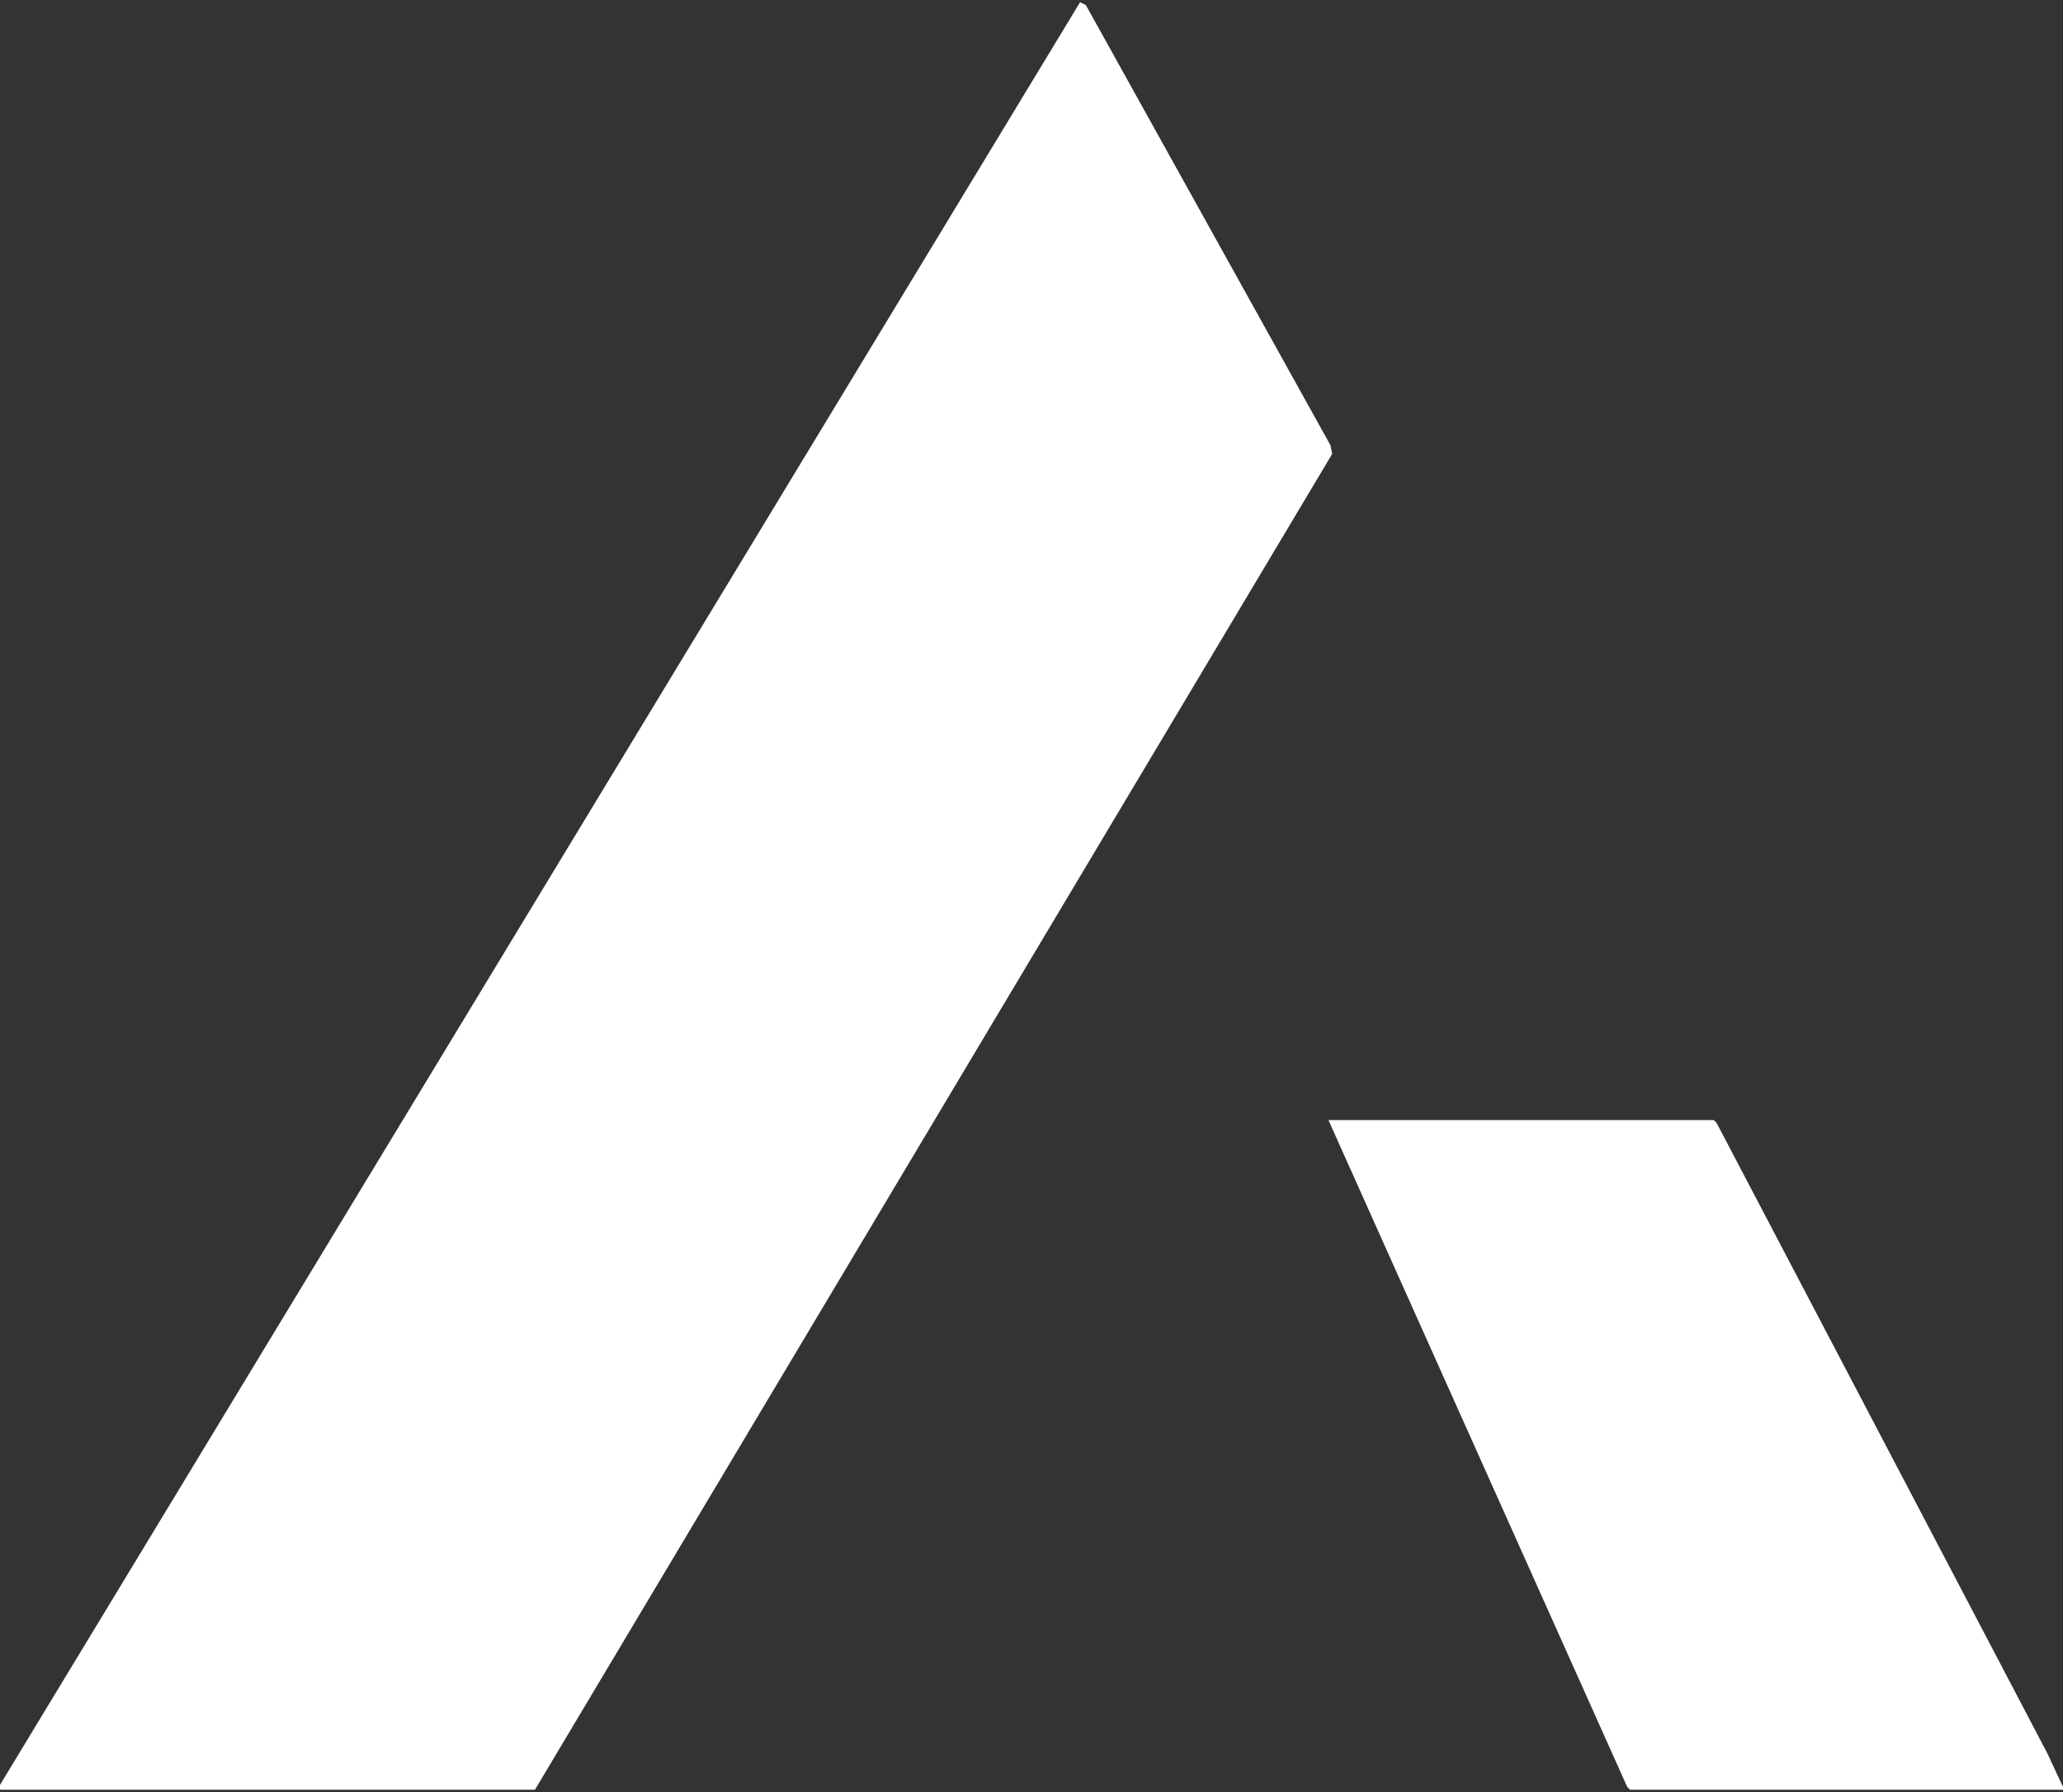
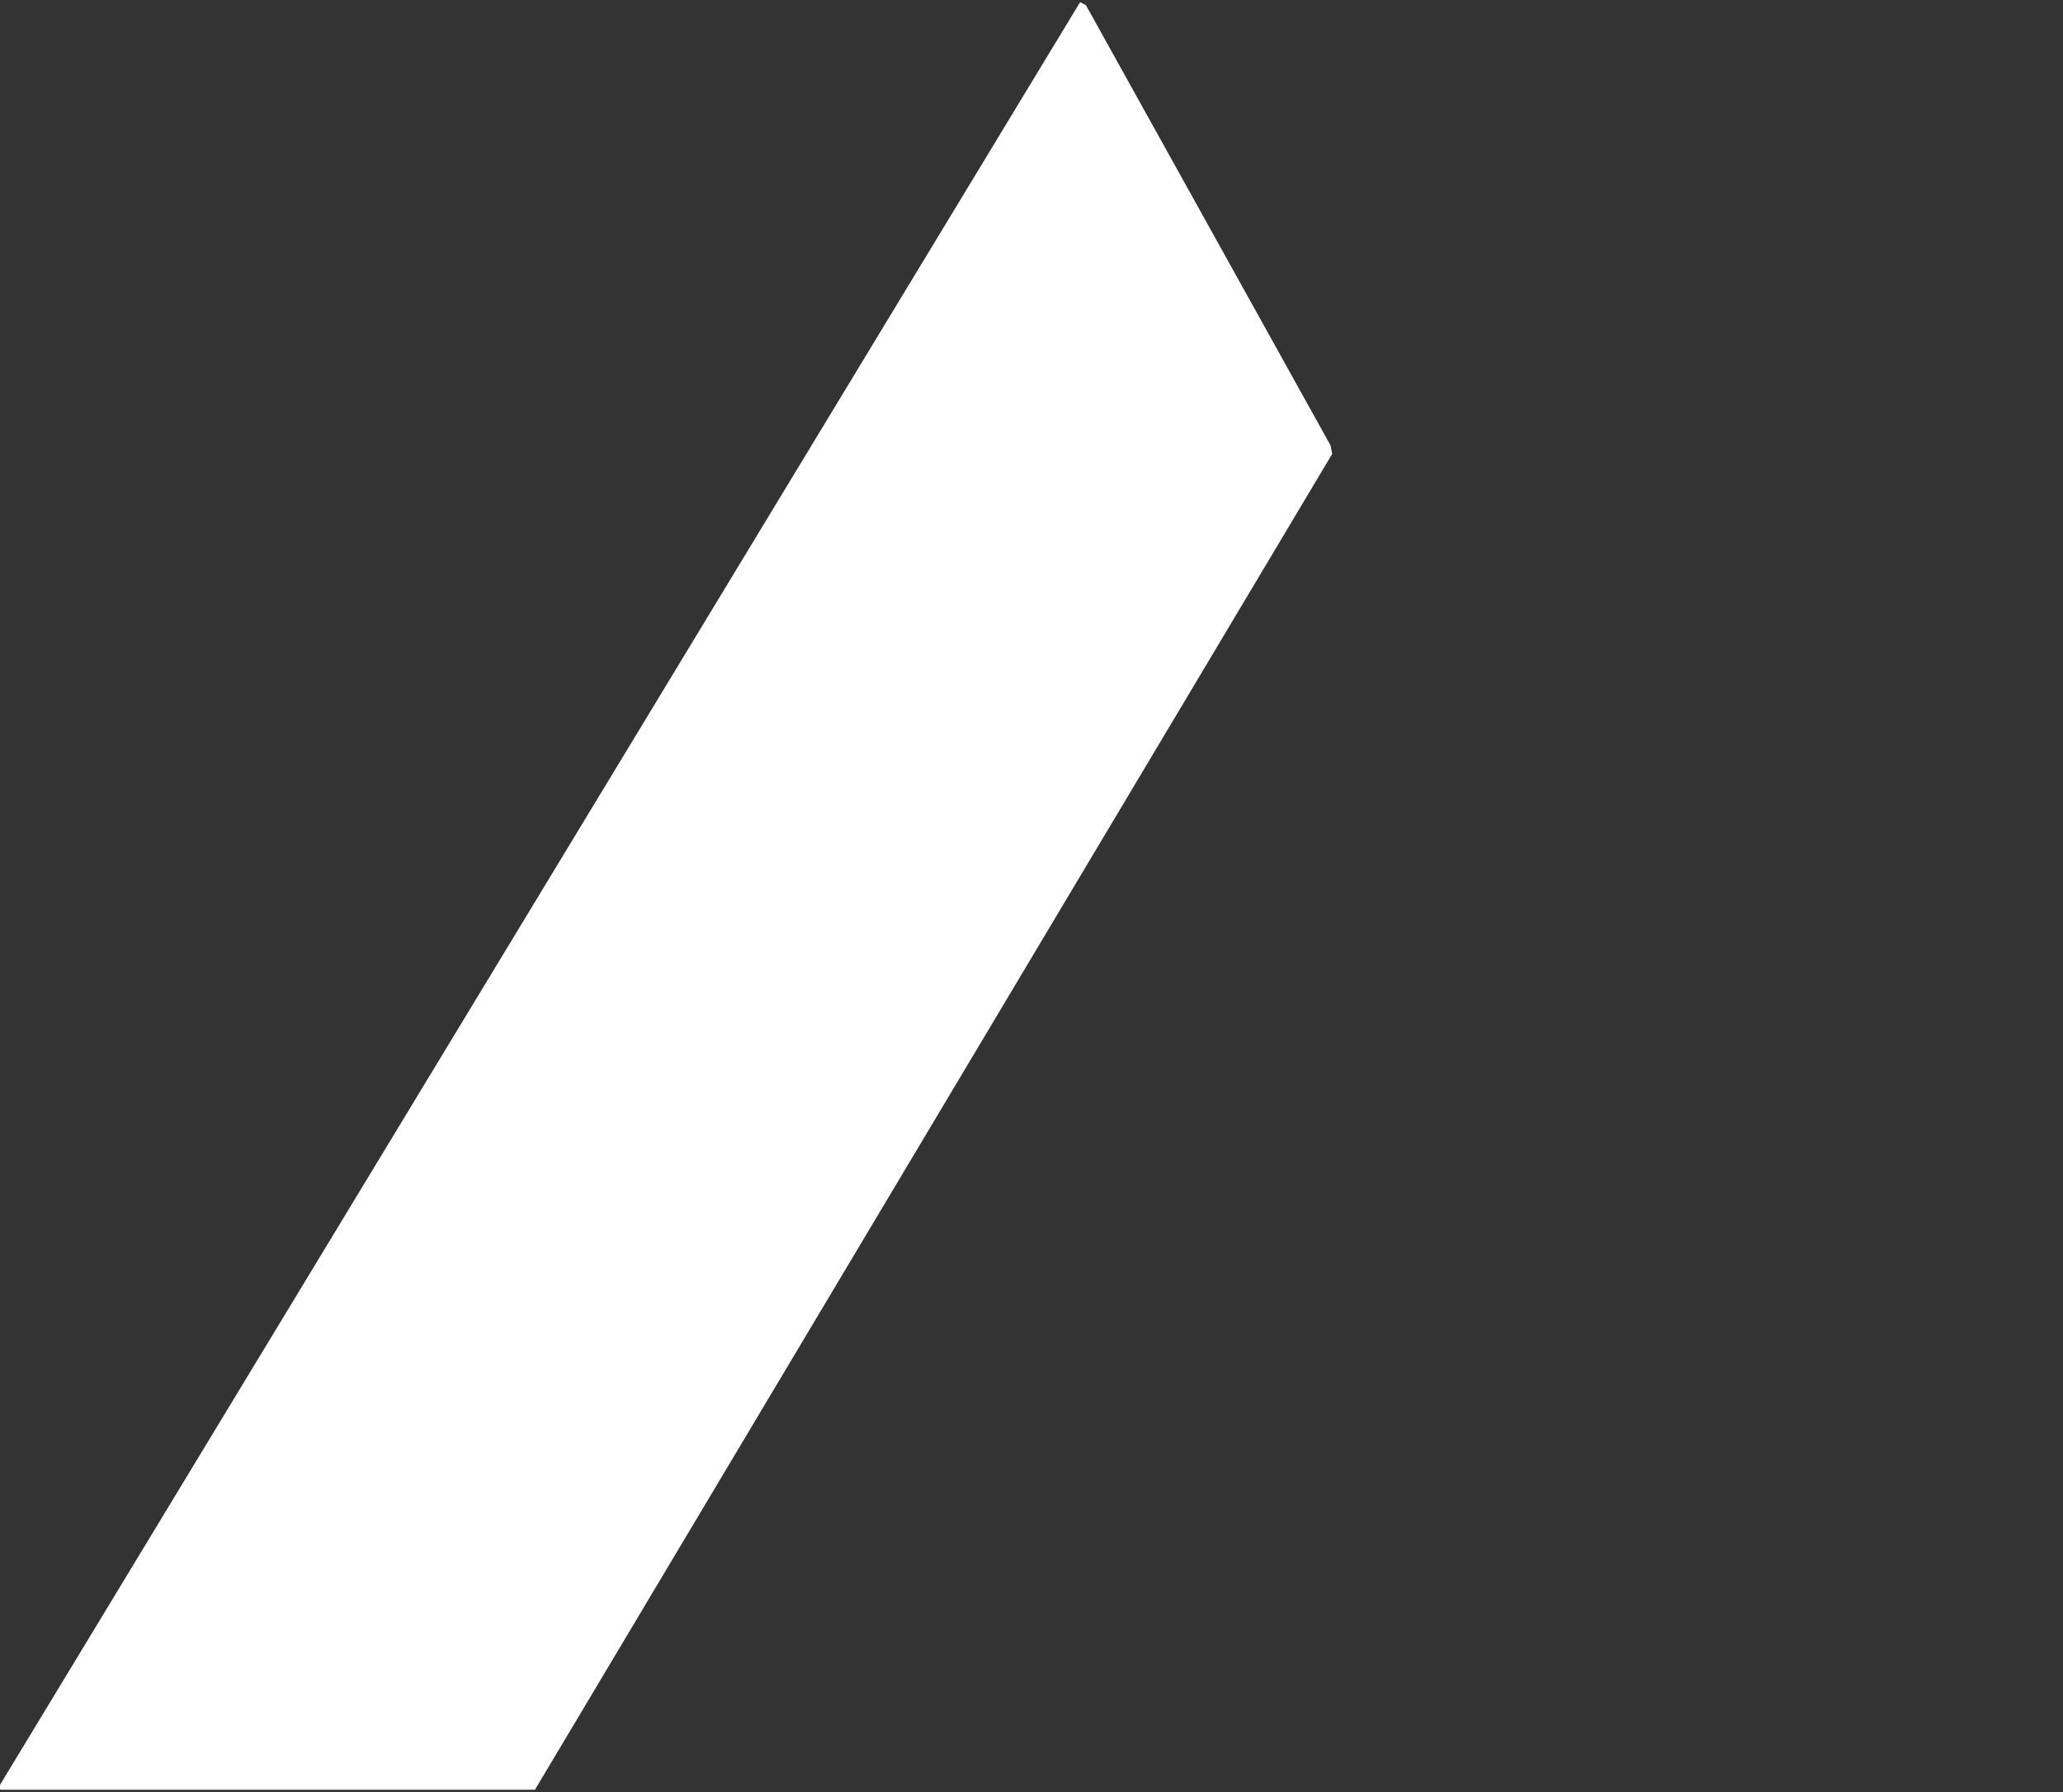
<svg xmlns="http://www.w3.org/2000/svg" data-bbox="0 2 1266 1096" height="1100" width="1266" data-type="ugc">
  <rect width="100%" height="100%" fill="#333333" stroke="none" />
  <g>
    <path d="m663 2 3 1.5 150 270 1 5L328 1098H.5l-.5-1.5z" stroke="#FFFFFF" fill="#FFFFFF" />
-     <path d="M816 688h235.5l1.5 1.5 203 387 10 21.5h-265.5l-1.5-1.5z" stroke="#FFFFFF" fill="#FFFFFF" />
  </g>
</svg>